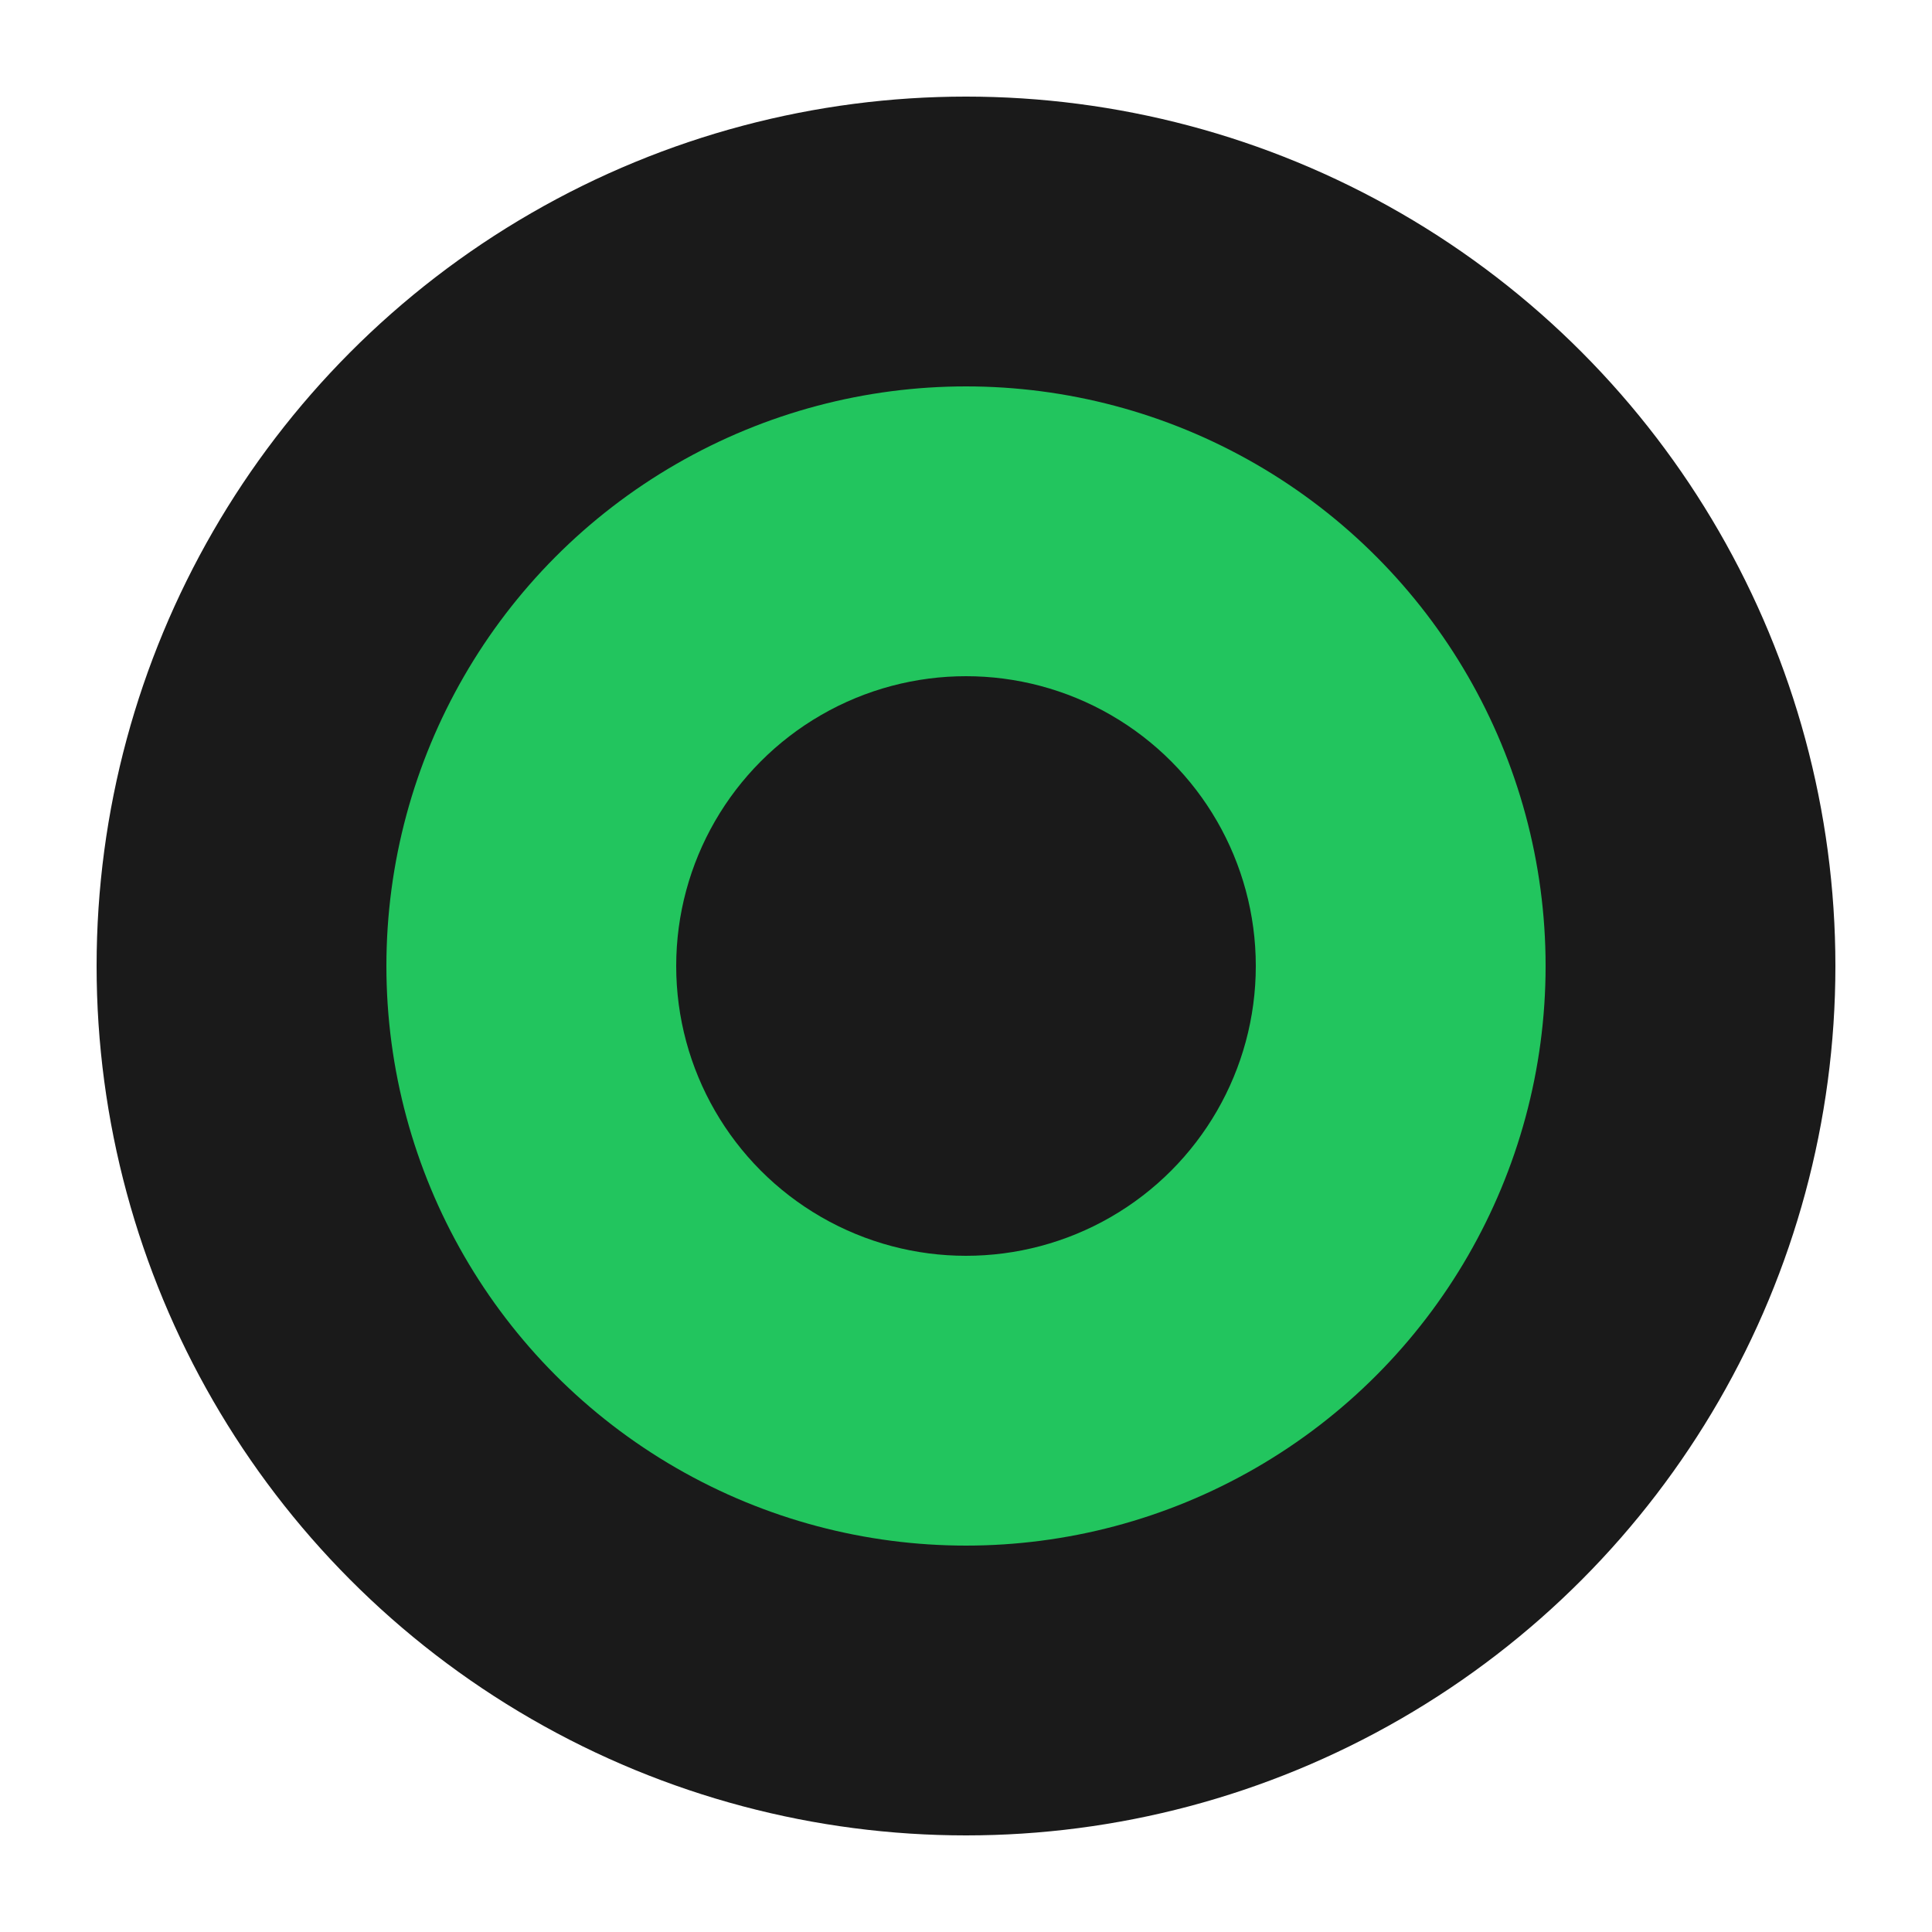
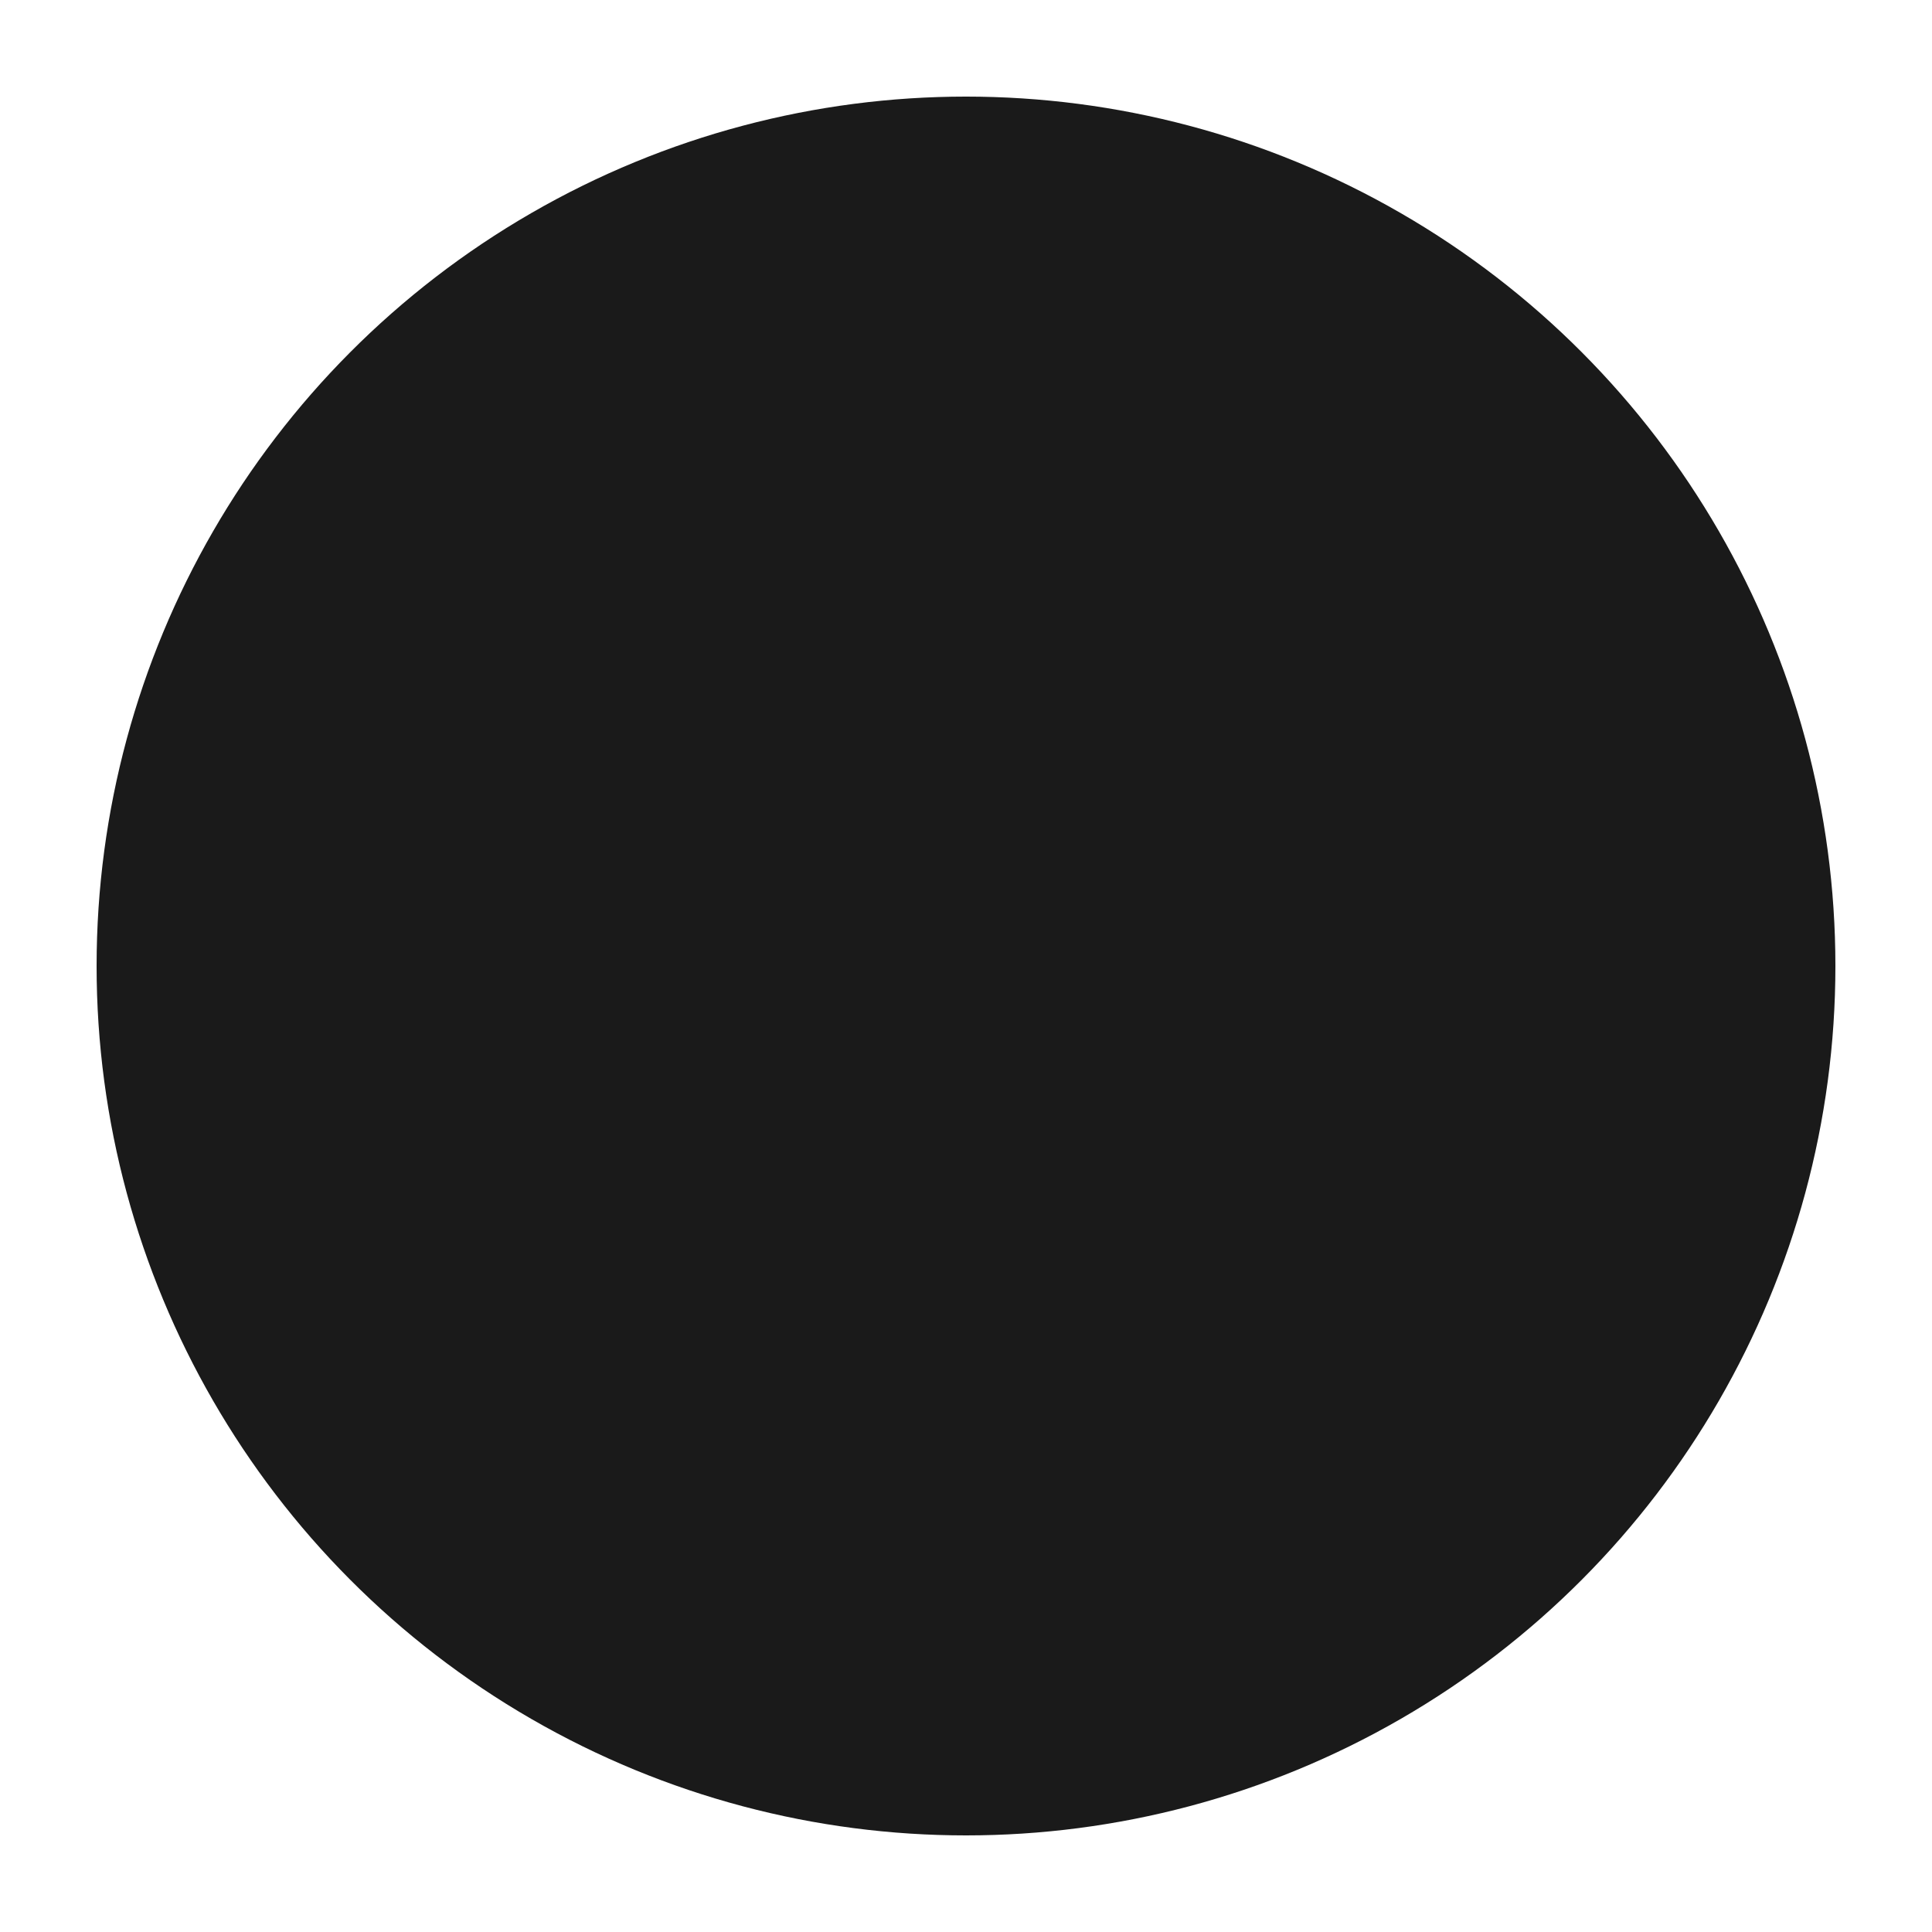
<svg xmlns="http://www.w3.org/2000/svg" viewBox="0 0 100 100">
  <circle cx="50" cy="50" r="45" fill="#1a1a1a" />
-   <circle cx="50" cy="50" r="30" fill="#22c55e" />
-   <circle cx="50" cy="50" r="15" fill="#1a1a1a" />
</svg>